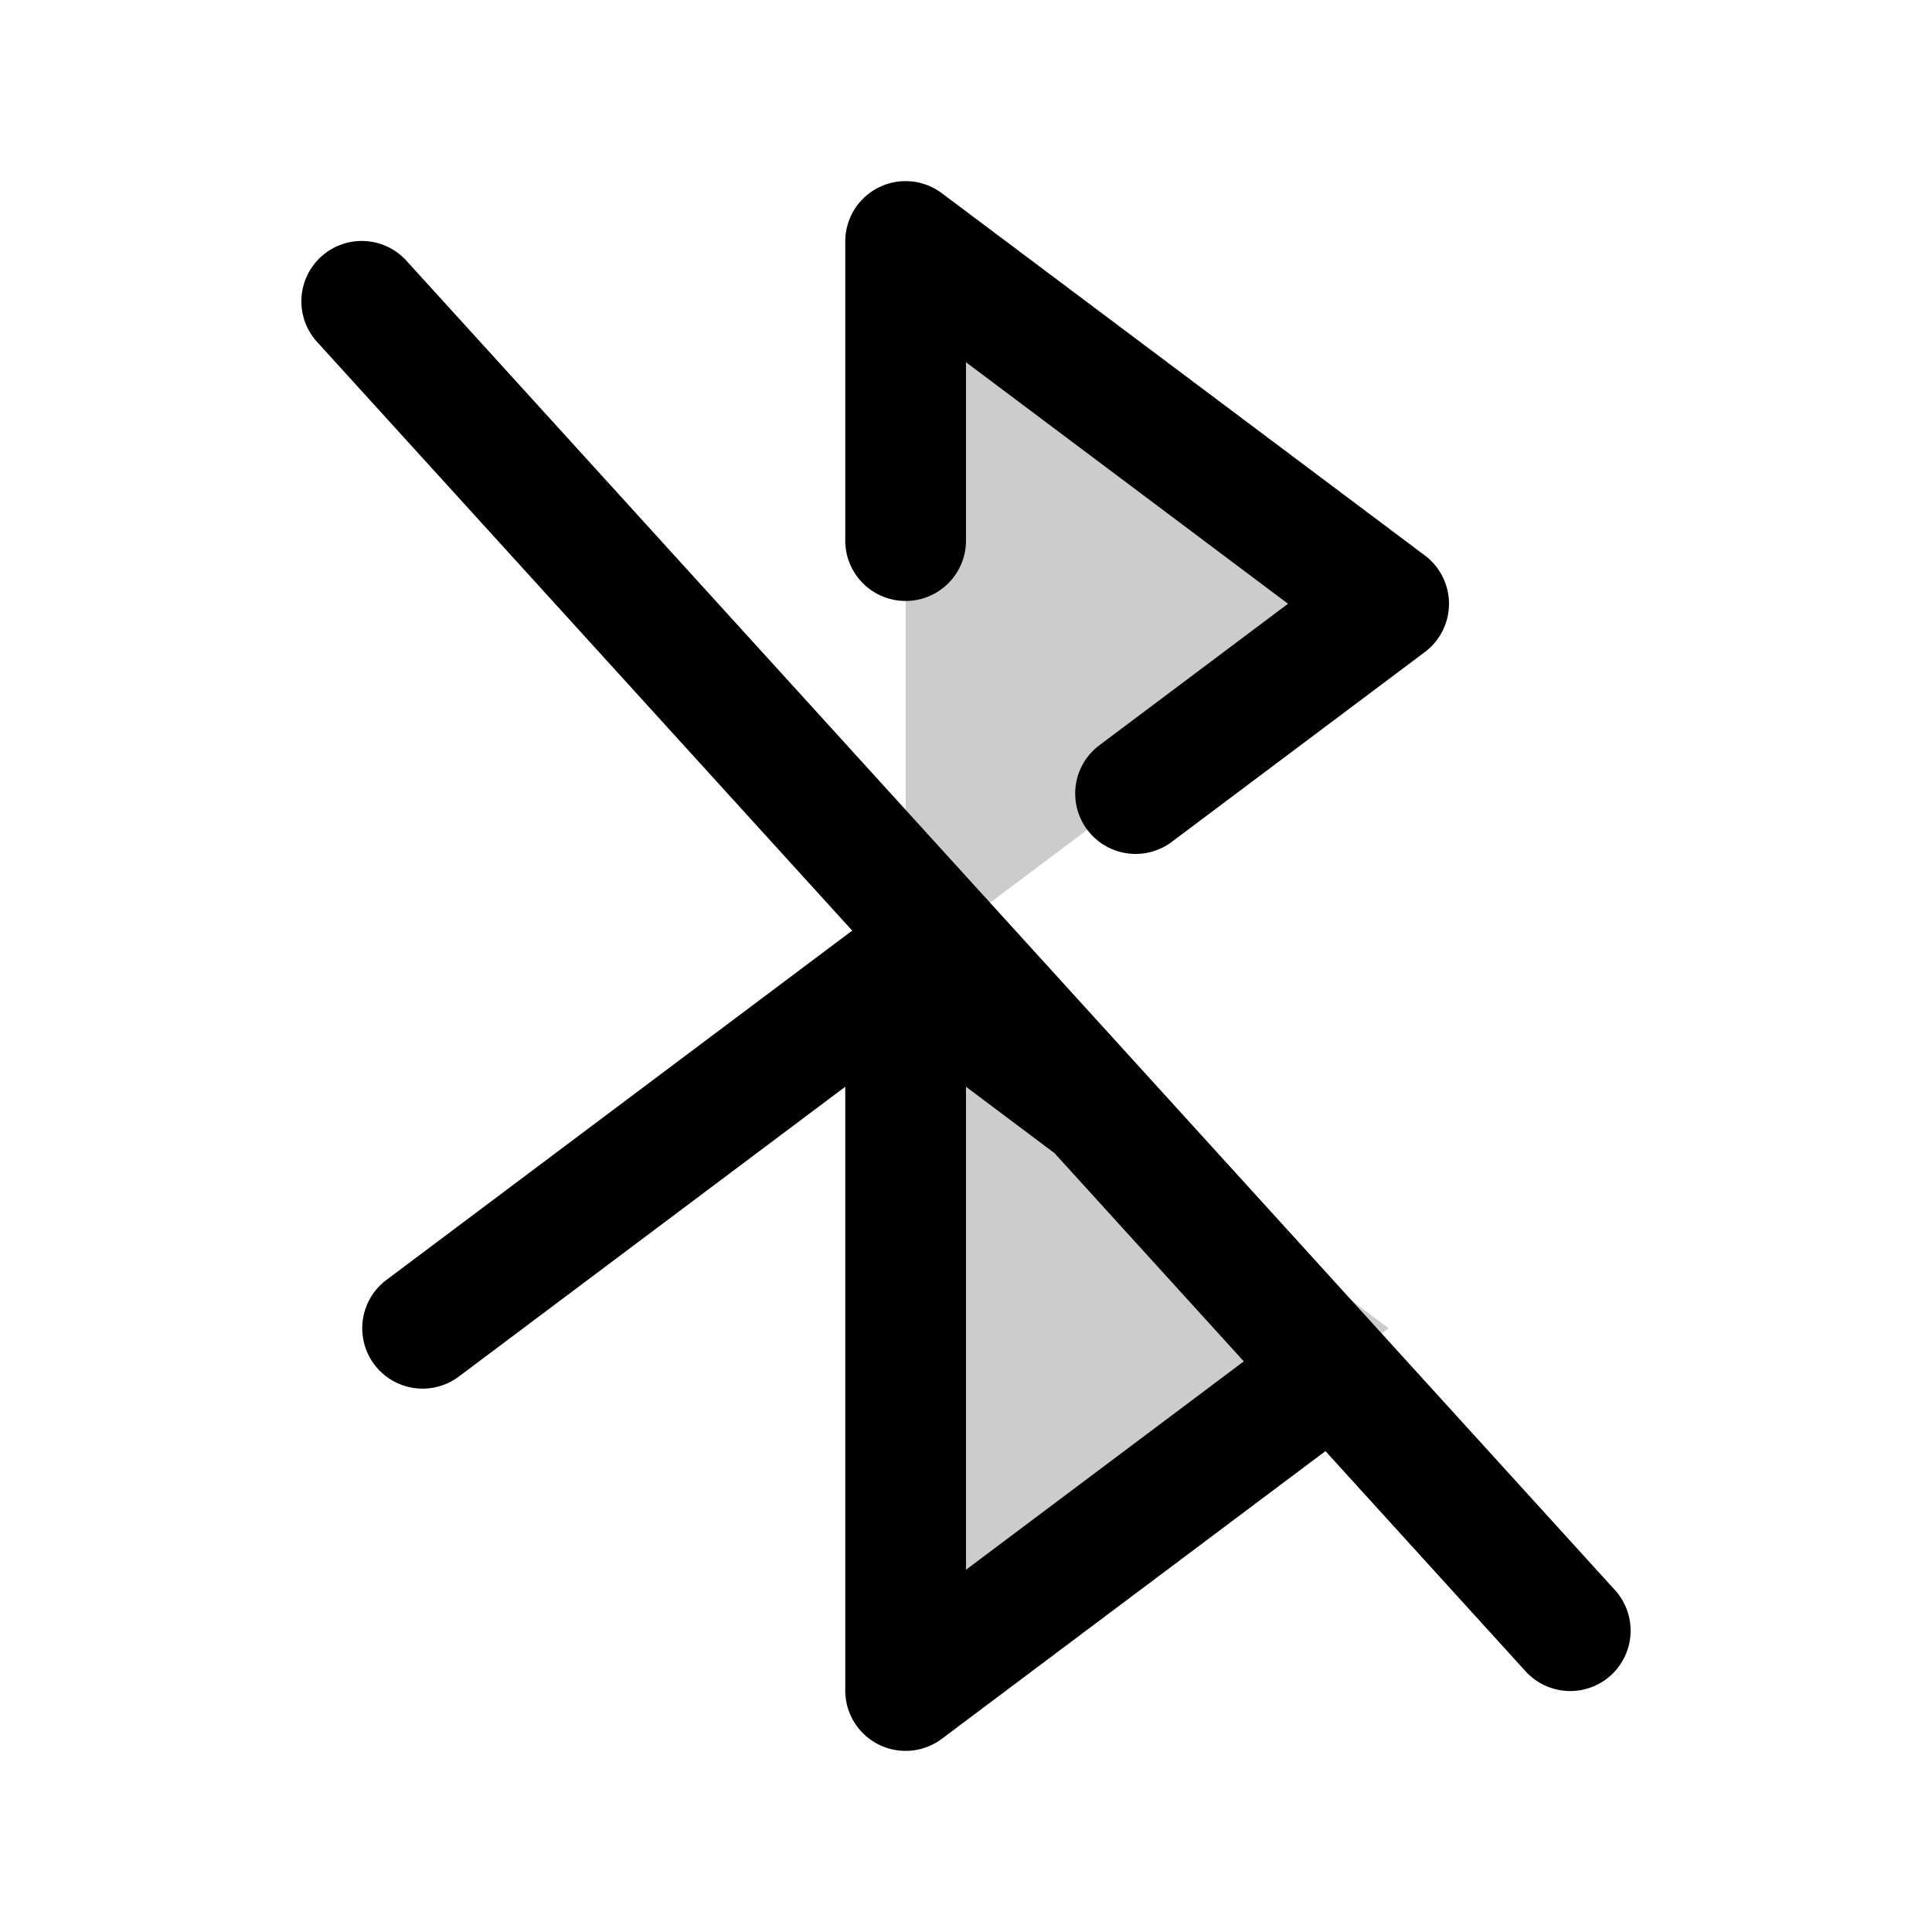
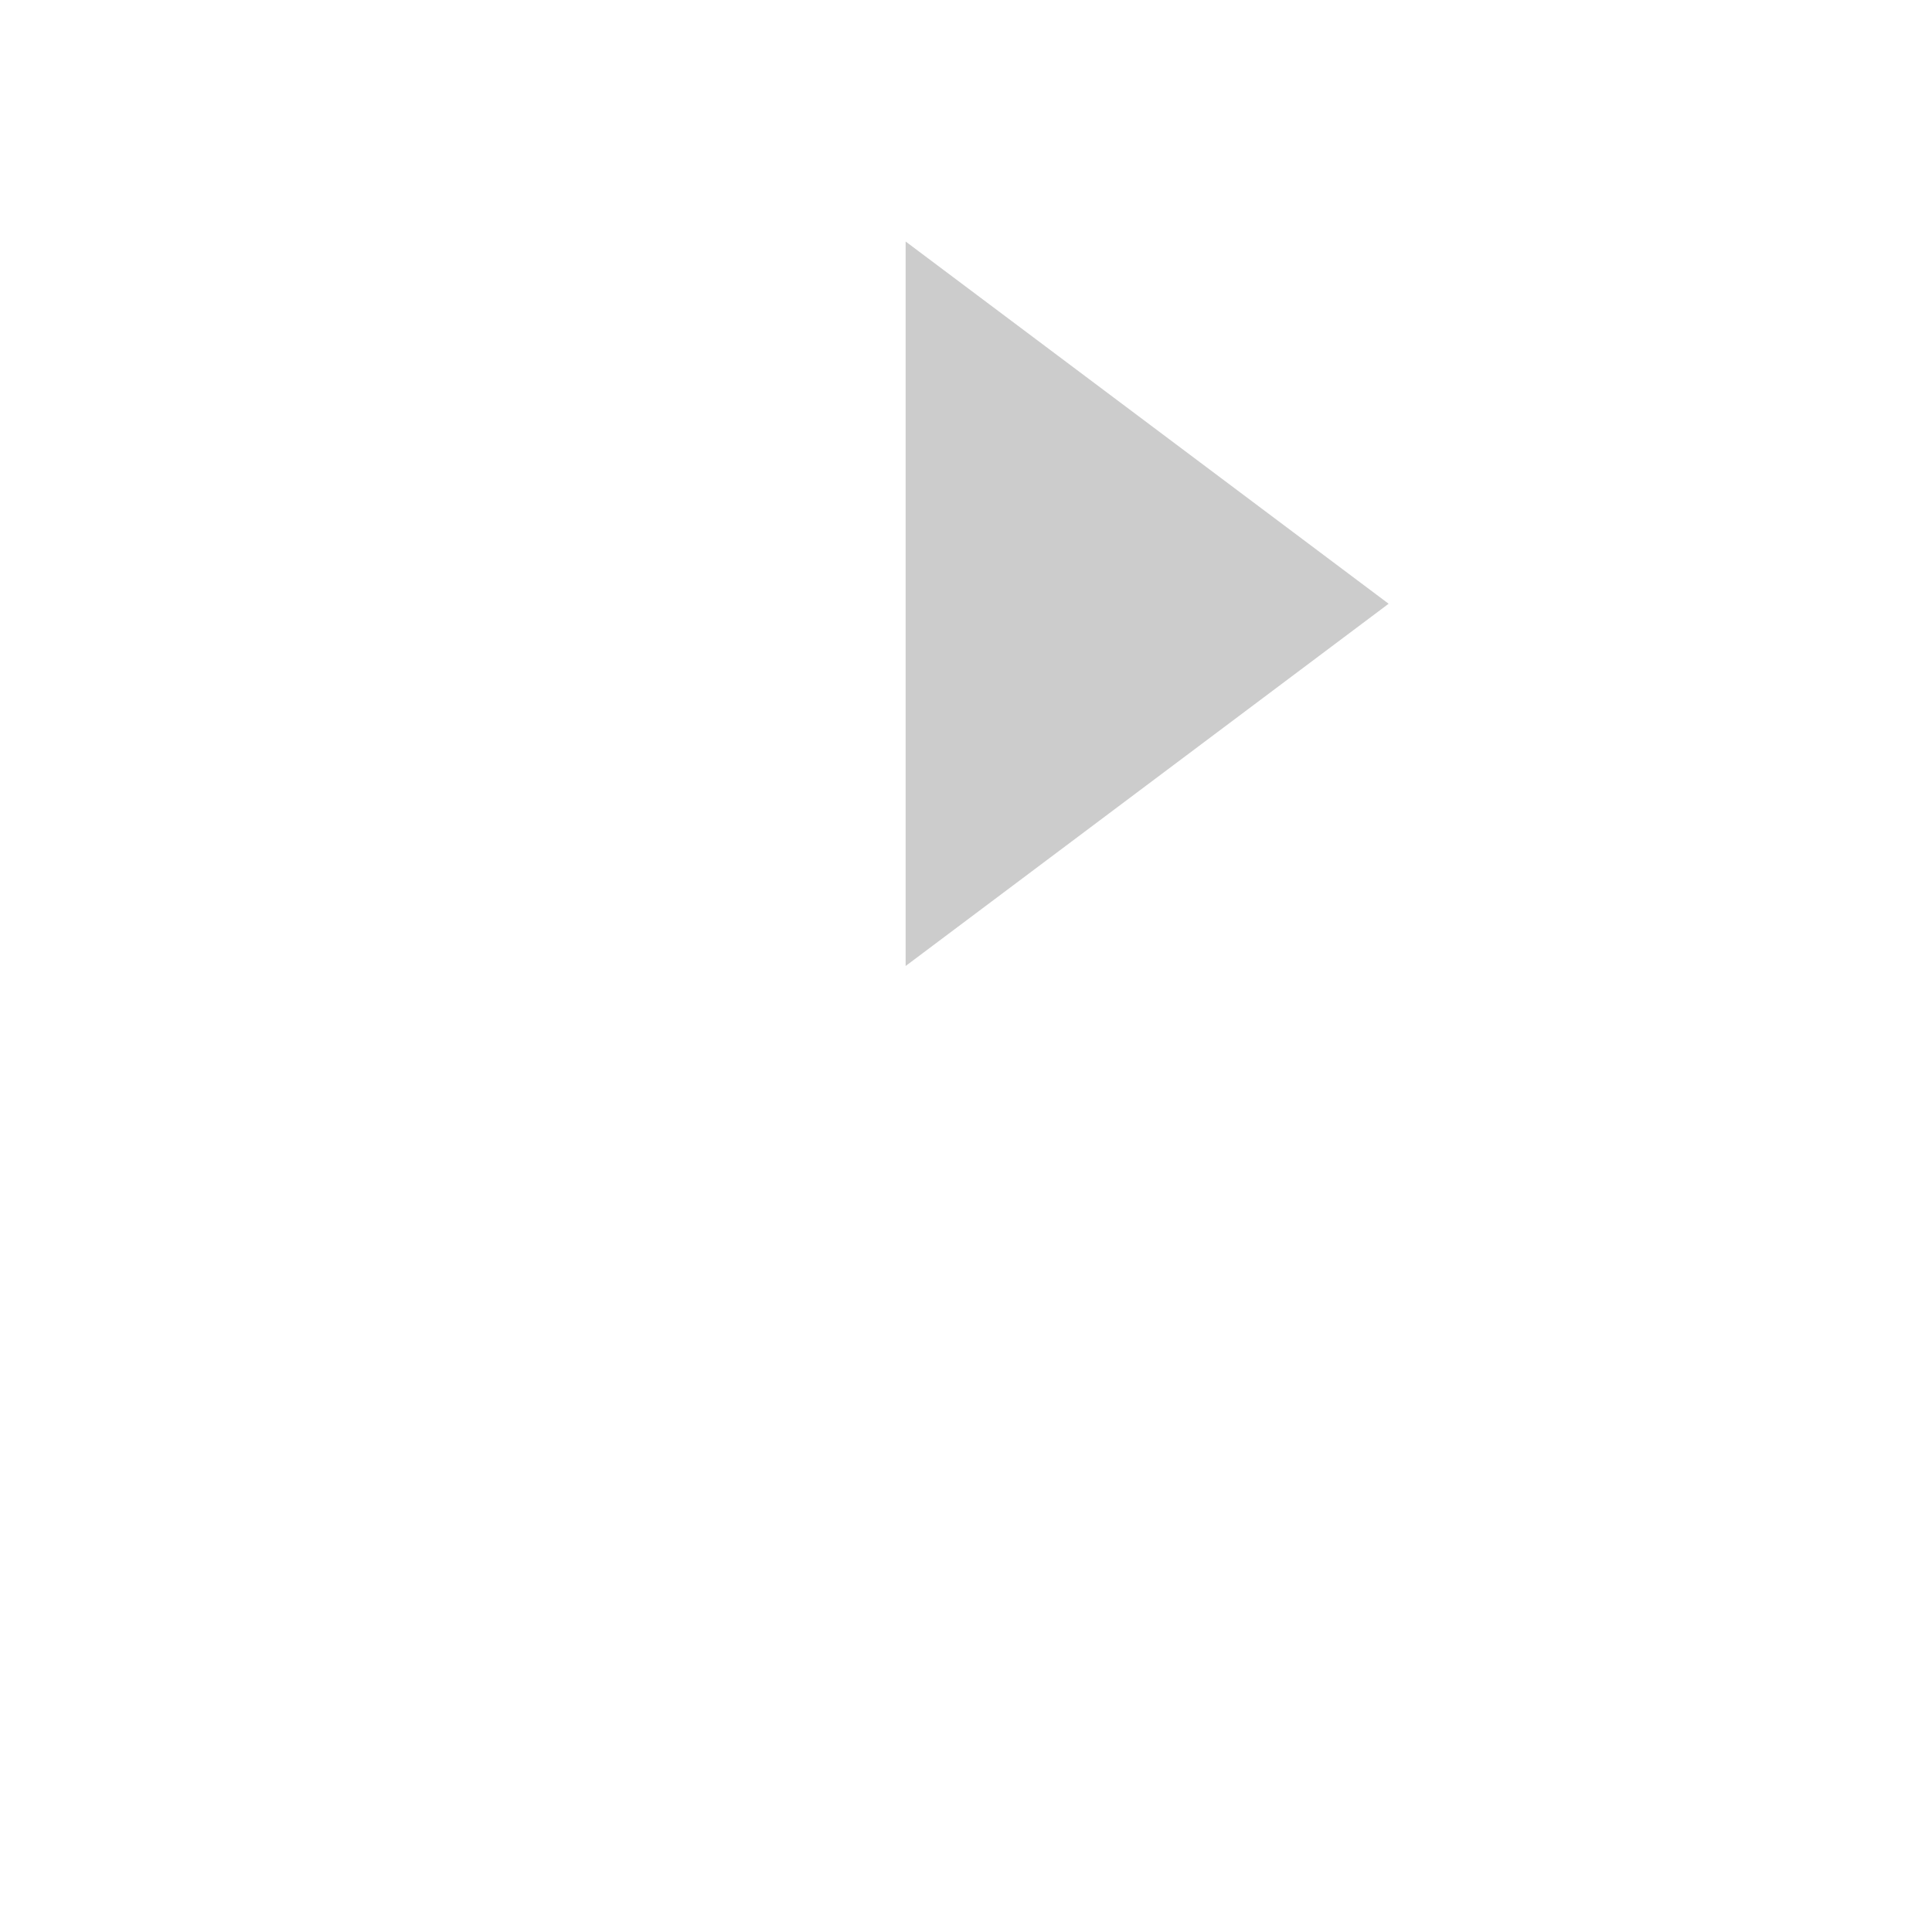
<svg xmlns="http://www.w3.org/2000/svg" viewBox="0 0 256 256" fill="currentColor">
-   <path d="M120,128l64,48-64,48Zm0-96v96l64-48Z" opacity="0.2" />
-   <path d="M213.92,210.62l-160-176A8,8,0,1,0,42.08,45.38l70.84,77.93L51.2,169.6a8,8,0,1,0,9.6,12.8L112,144v80a8,8,0,0,0,12.8,6.4l50.83-38.12,26.45,29.1a8,8,0,1,0,11.84-10.76ZM128,208V144l11.73,8.8,25.08,27.59ZM112,71.63V32a8,8,0,0,1,12.8-6.4l64,48a8,8,0,0,1,0,12.8l-33.53,25.15a8,8,0,0,1-9.6-12.8l25-18.75L128,48V71.63a8,8,0,0,1-16,0Z" />
+   <path d="M120,128Zm0-96v96l64-48Z" opacity="0.2" />
</svg>